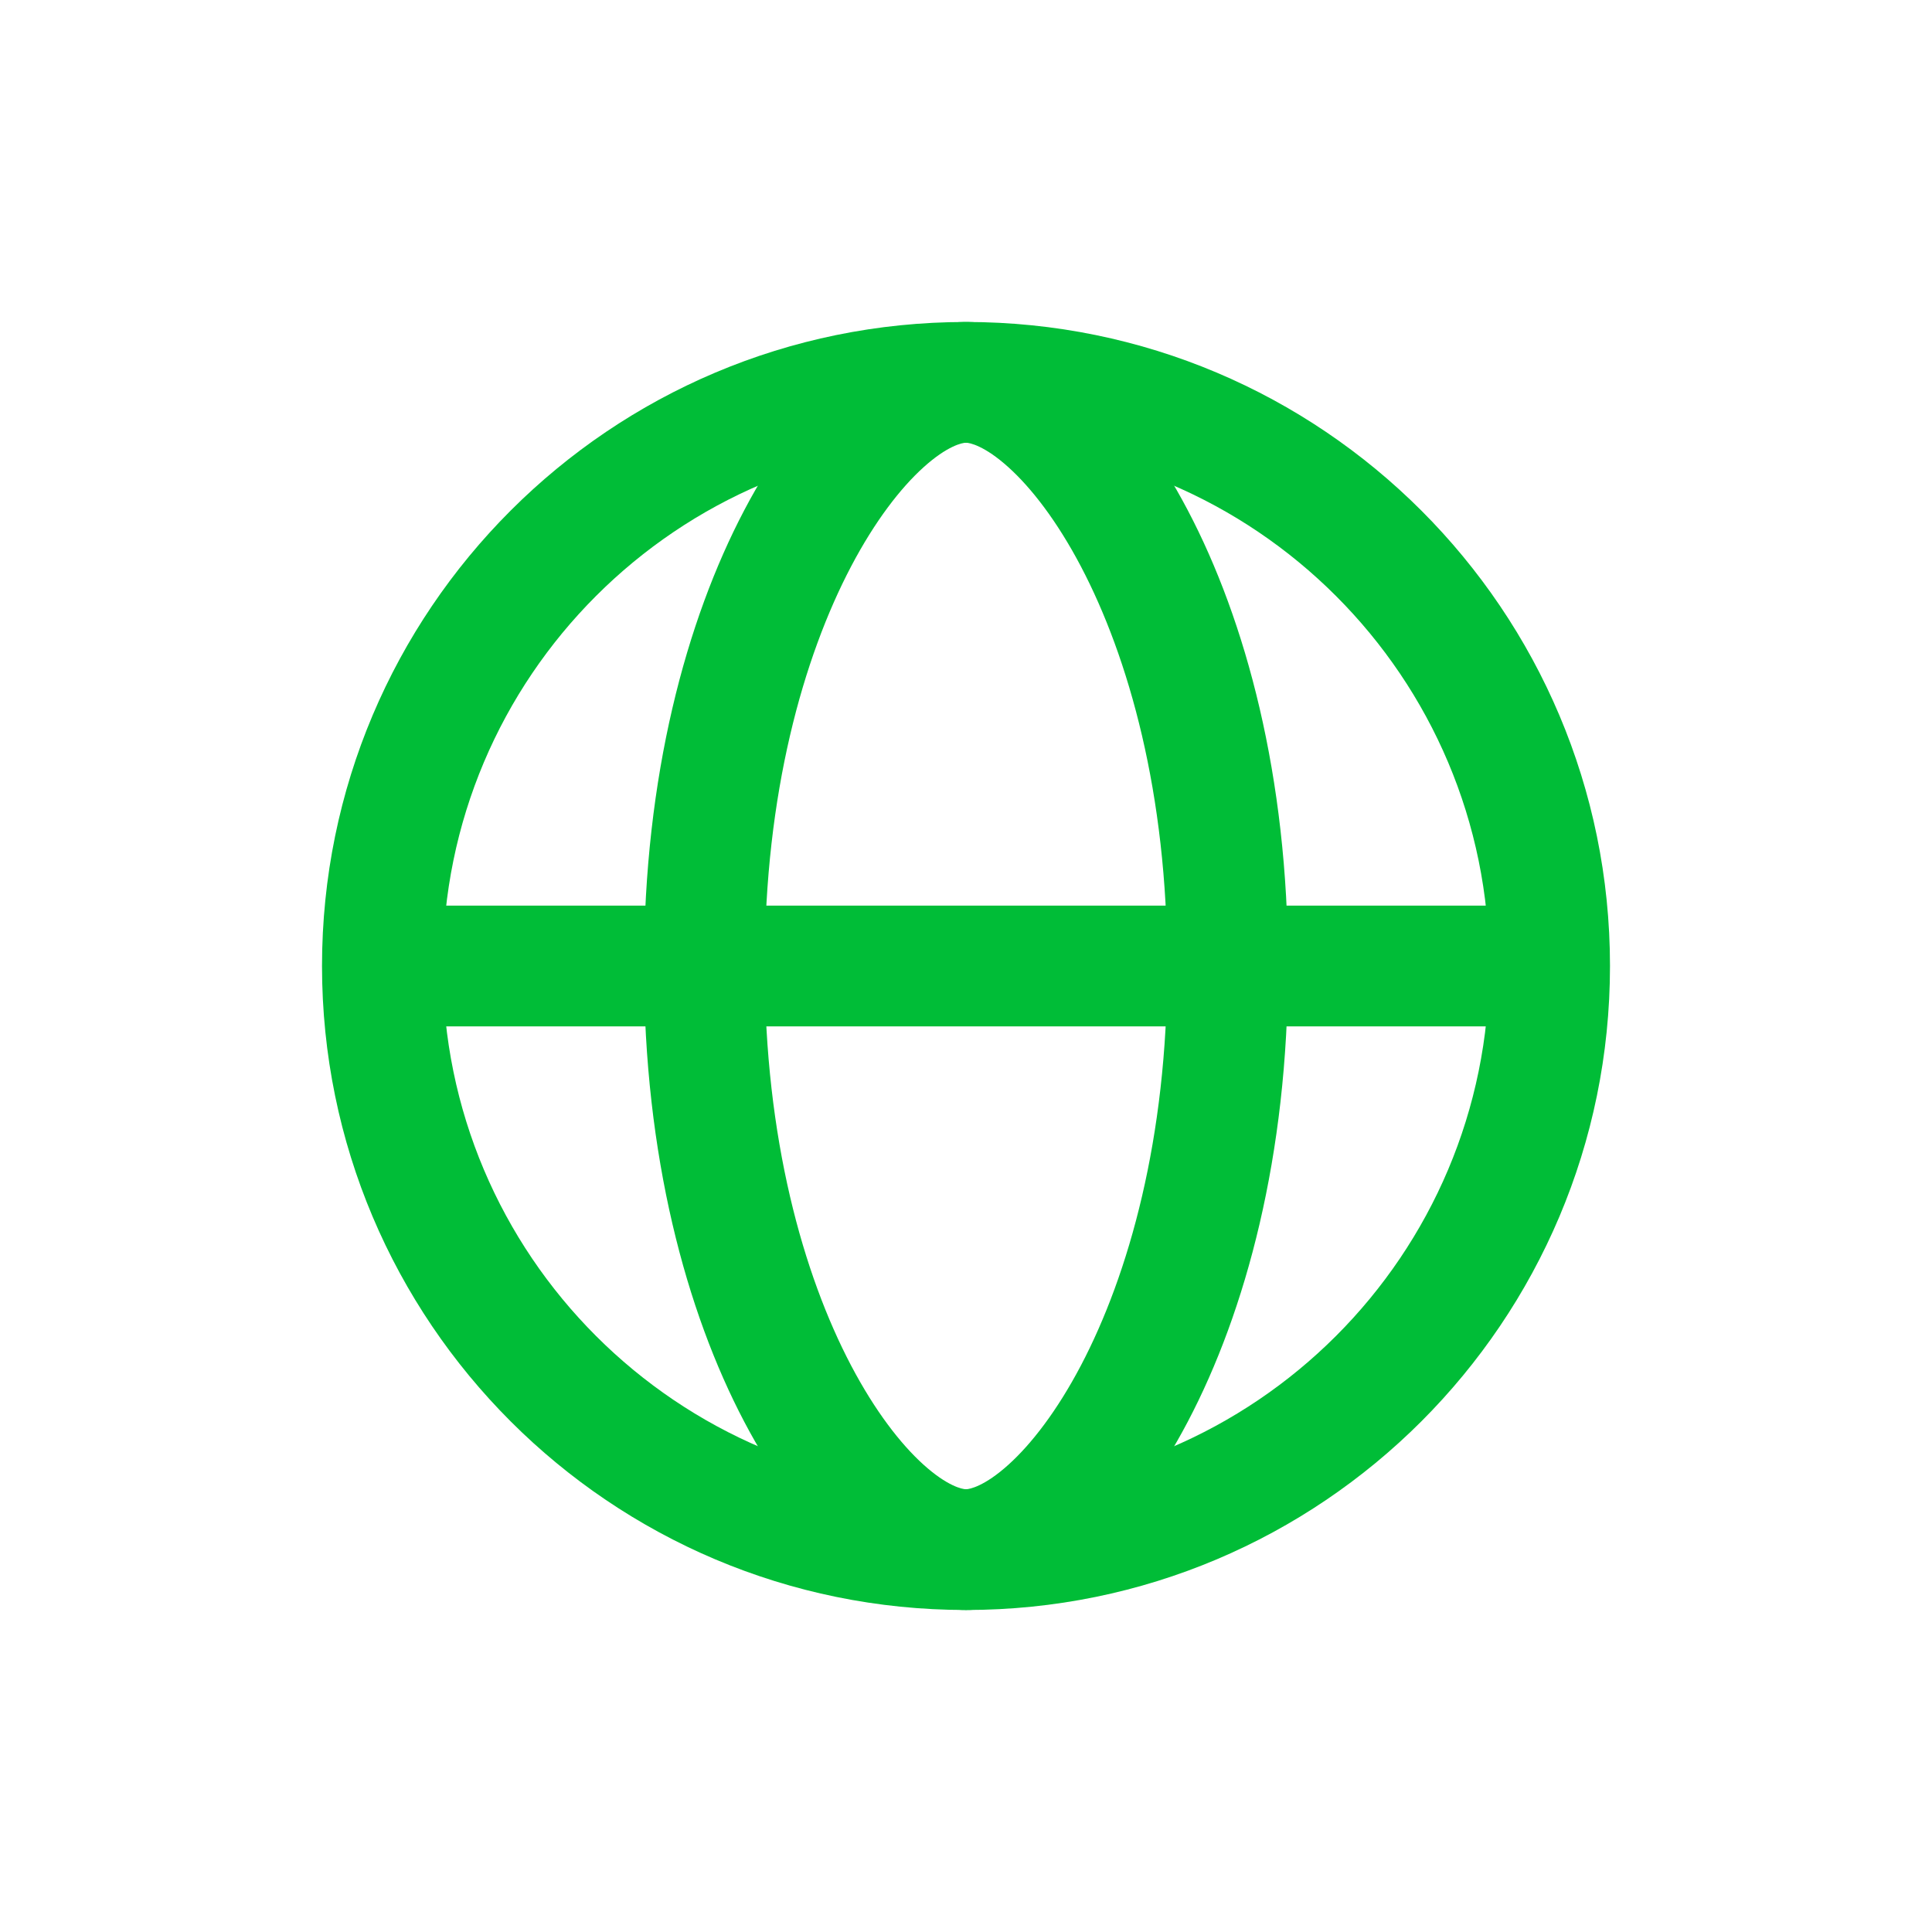
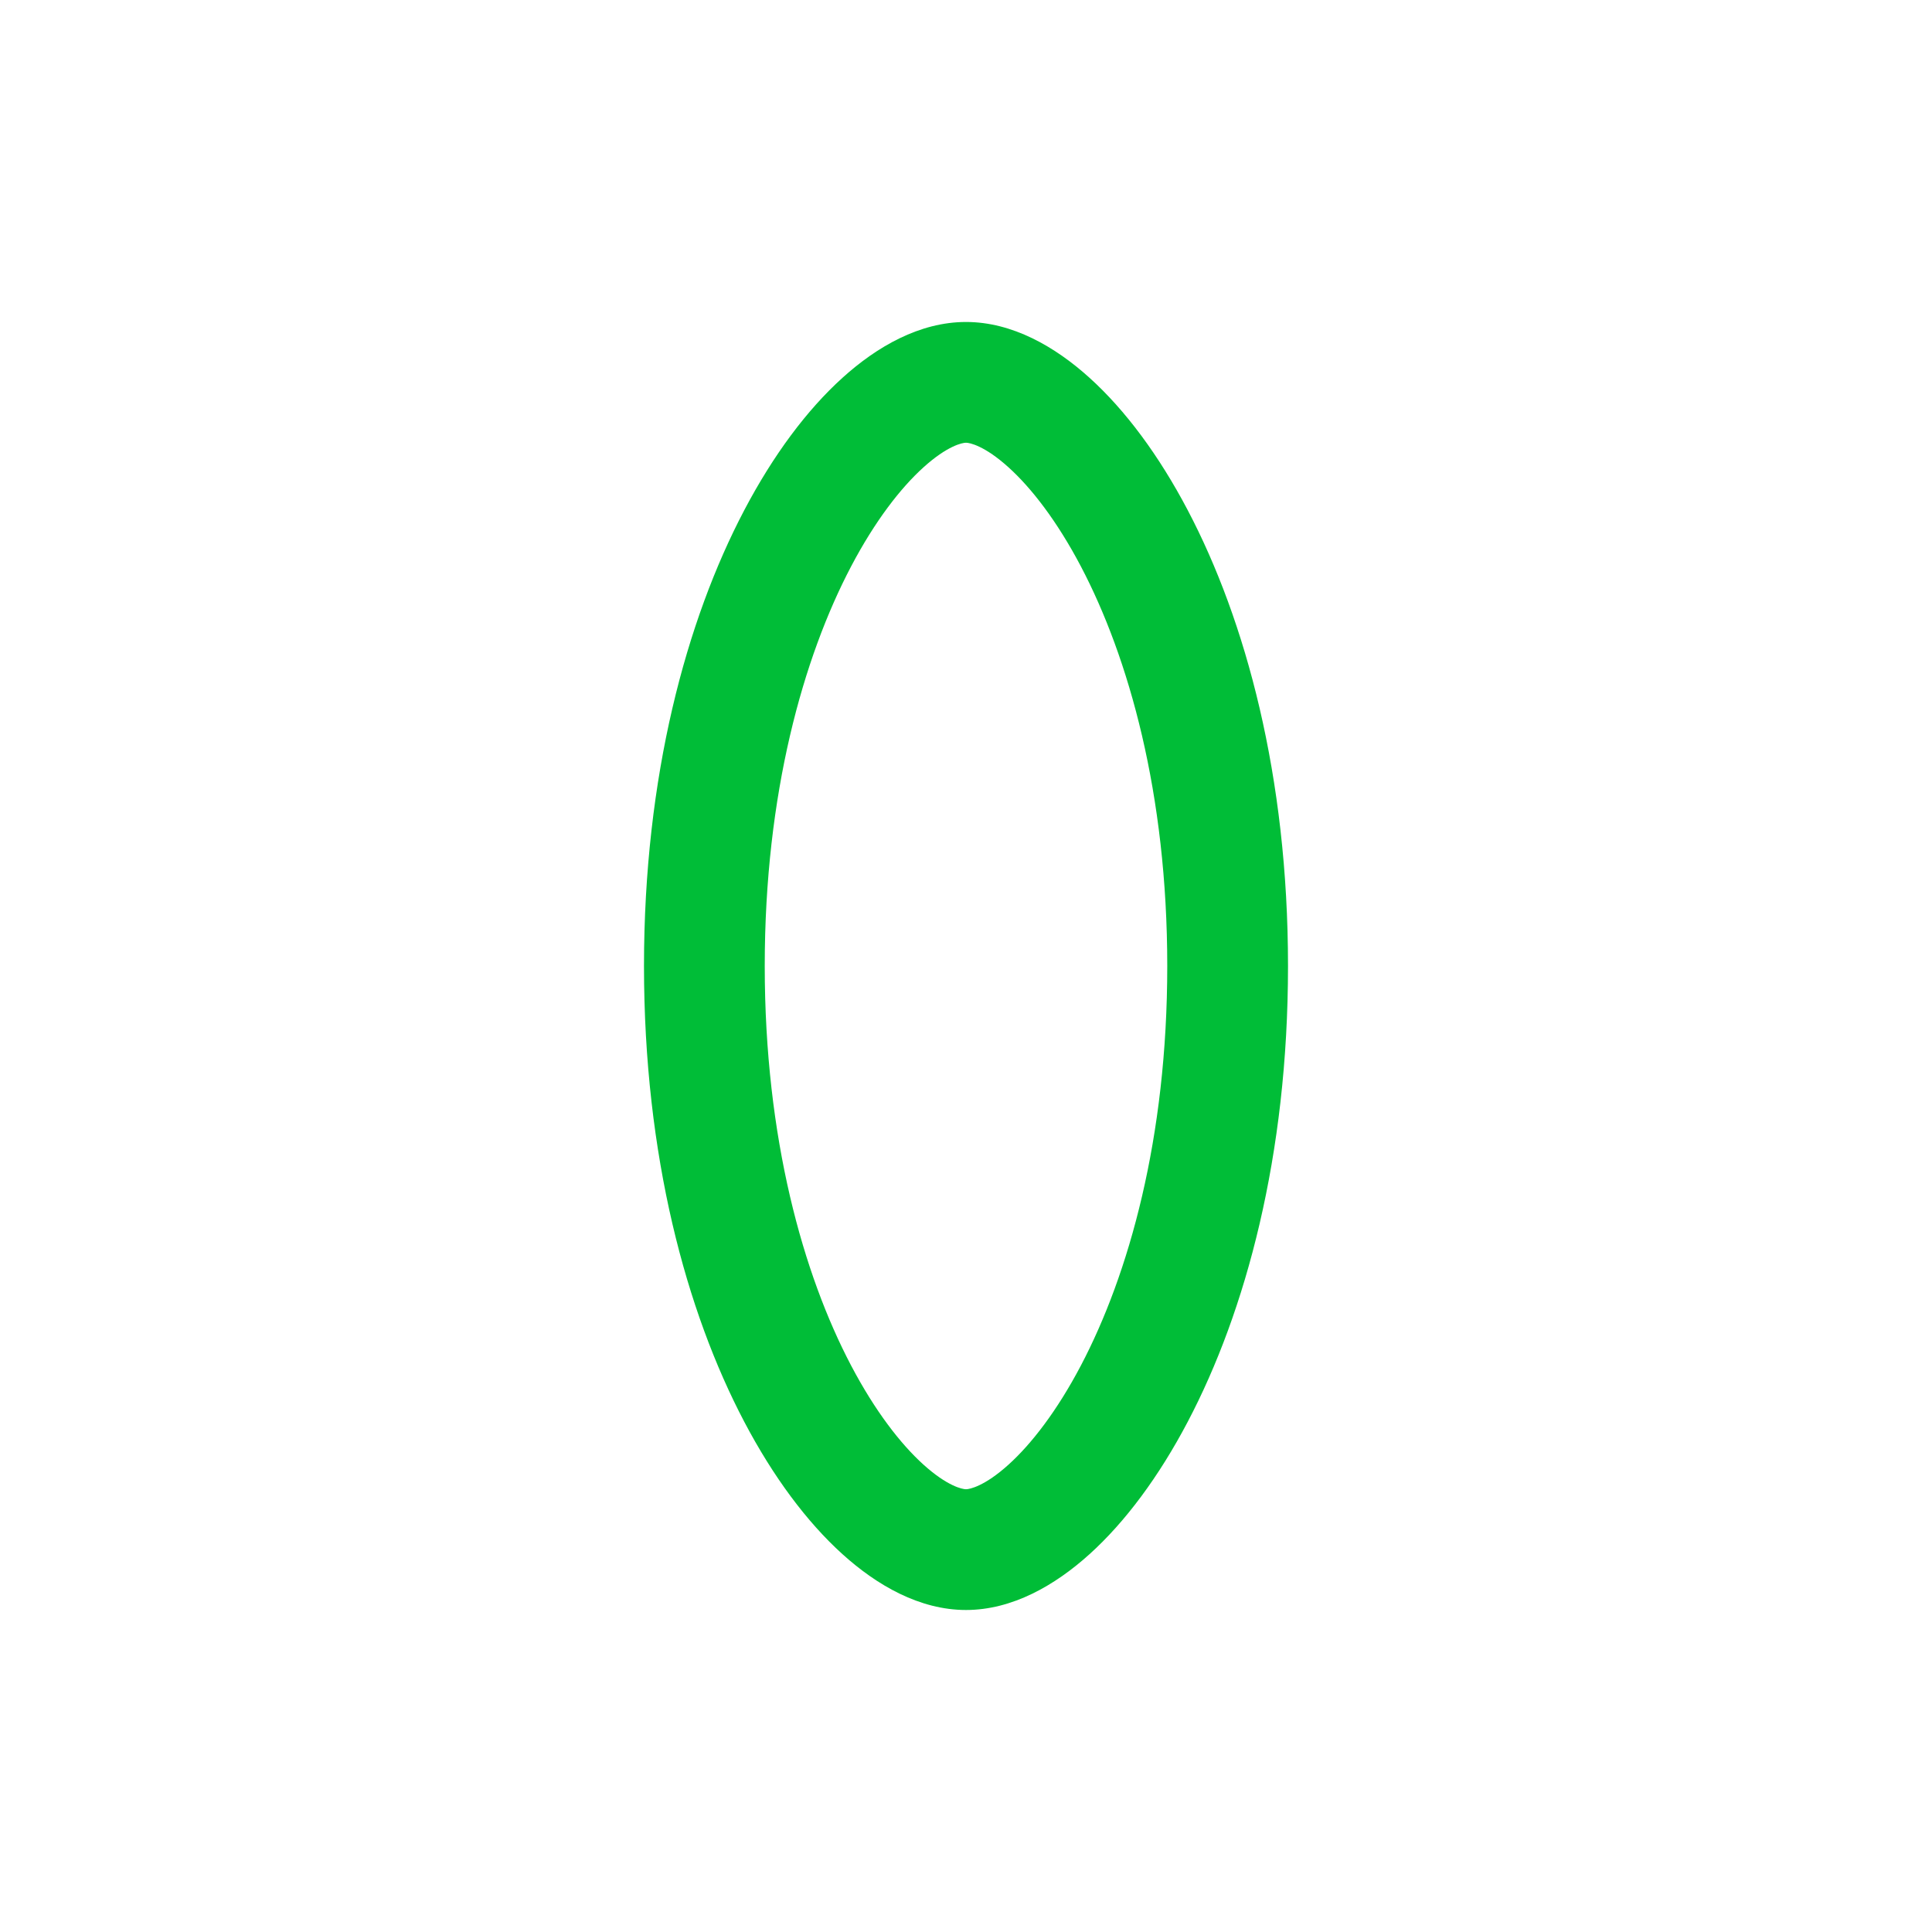
<svg xmlns="http://www.w3.org/2000/svg" width="64" height="64" viewBox="0 0 64 64" fill="none">
  <g id="globe">
-     <path id="Vector (Stroke)" fill-rule="evenodd" clip-rule="evenodd" d="M32 14.666C22.427 14.666 14.667 22.426 14.667 31.999C14.667 41.572 22.427 49.333 32 49.333C41.573 49.333 49.333 41.572 49.333 31.999C49.333 22.426 41.573 14.666 32 14.666ZM10.667 31.999C10.667 20.217 20.218 10.666 32 10.666C43.782 10.666 53.333 20.217 53.333 31.999C53.333 43.781 43.782 53.333 32 53.333C20.218 53.333 10.667 43.781 10.667 31.999Z" fill="#00BD37" />
    <path id="Vector (Stroke)_2" fill-rule="evenodd" clip-rule="evenodd" d="M28.194 18.763C26.609 21.779 25.333 26.287 25.333 31.999C25.333 37.712 26.609 42.22 28.194 45.235C28.99 46.748 29.836 47.835 30.589 48.516C31.383 49.233 31.878 49.333 32 49.333C32.122 49.333 32.617 49.233 33.411 48.516C34.164 47.835 35.01 46.748 35.806 45.235C37.391 42.22 38.667 37.712 38.667 31.999C38.667 26.287 37.391 21.779 35.806 18.763C35.01 17.25 34.164 16.164 33.411 15.483C32.617 14.765 32.122 14.666 32 14.666C31.878 14.666 31.383 14.765 30.589 15.483C29.836 16.164 28.99 17.25 28.194 18.763ZM27.907 12.516C29.048 11.483 30.465 10.666 32 10.666C33.534 10.666 34.951 11.483 36.093 12.516C37.276 13.585 38.389 15.082 39.346 16.902C41.266 20.553 42.667 25.712 42.667 31.999C42.667 38.287 41.266 43.446 39.346 47.097C38.389 48.917 37.276 50.414 36.093 51.483C34.951 52.515 33.534 53.333 32 53.333C30.465 53.333 29.048 52.515 27.907 51.483C26.724 50.414 25.611 48.917 24.654 47.097C22.734 43.446 21.333 38.287 21.333 31.999C21.333 25.712 22.734 20.553 24.654 16.902C25.611 15.082 26.724 13.585 27.907 12.516Z" fill="#00BD37" />
-     <path id="Vector (Stroke)_3" fill-rule="evenodd" clip-rule="evenodd" d="M11.333 32C11.333 30.895 12.229 30 13.333 30H50.667C51.771 30 52.667 30.895 52.667 32C52.667 33.105 51.771 34 50.667 34H13.333C12.229 34 11.333 33.105 11.333 32Z" fill="#00BD37" />
  </g>
</svg>